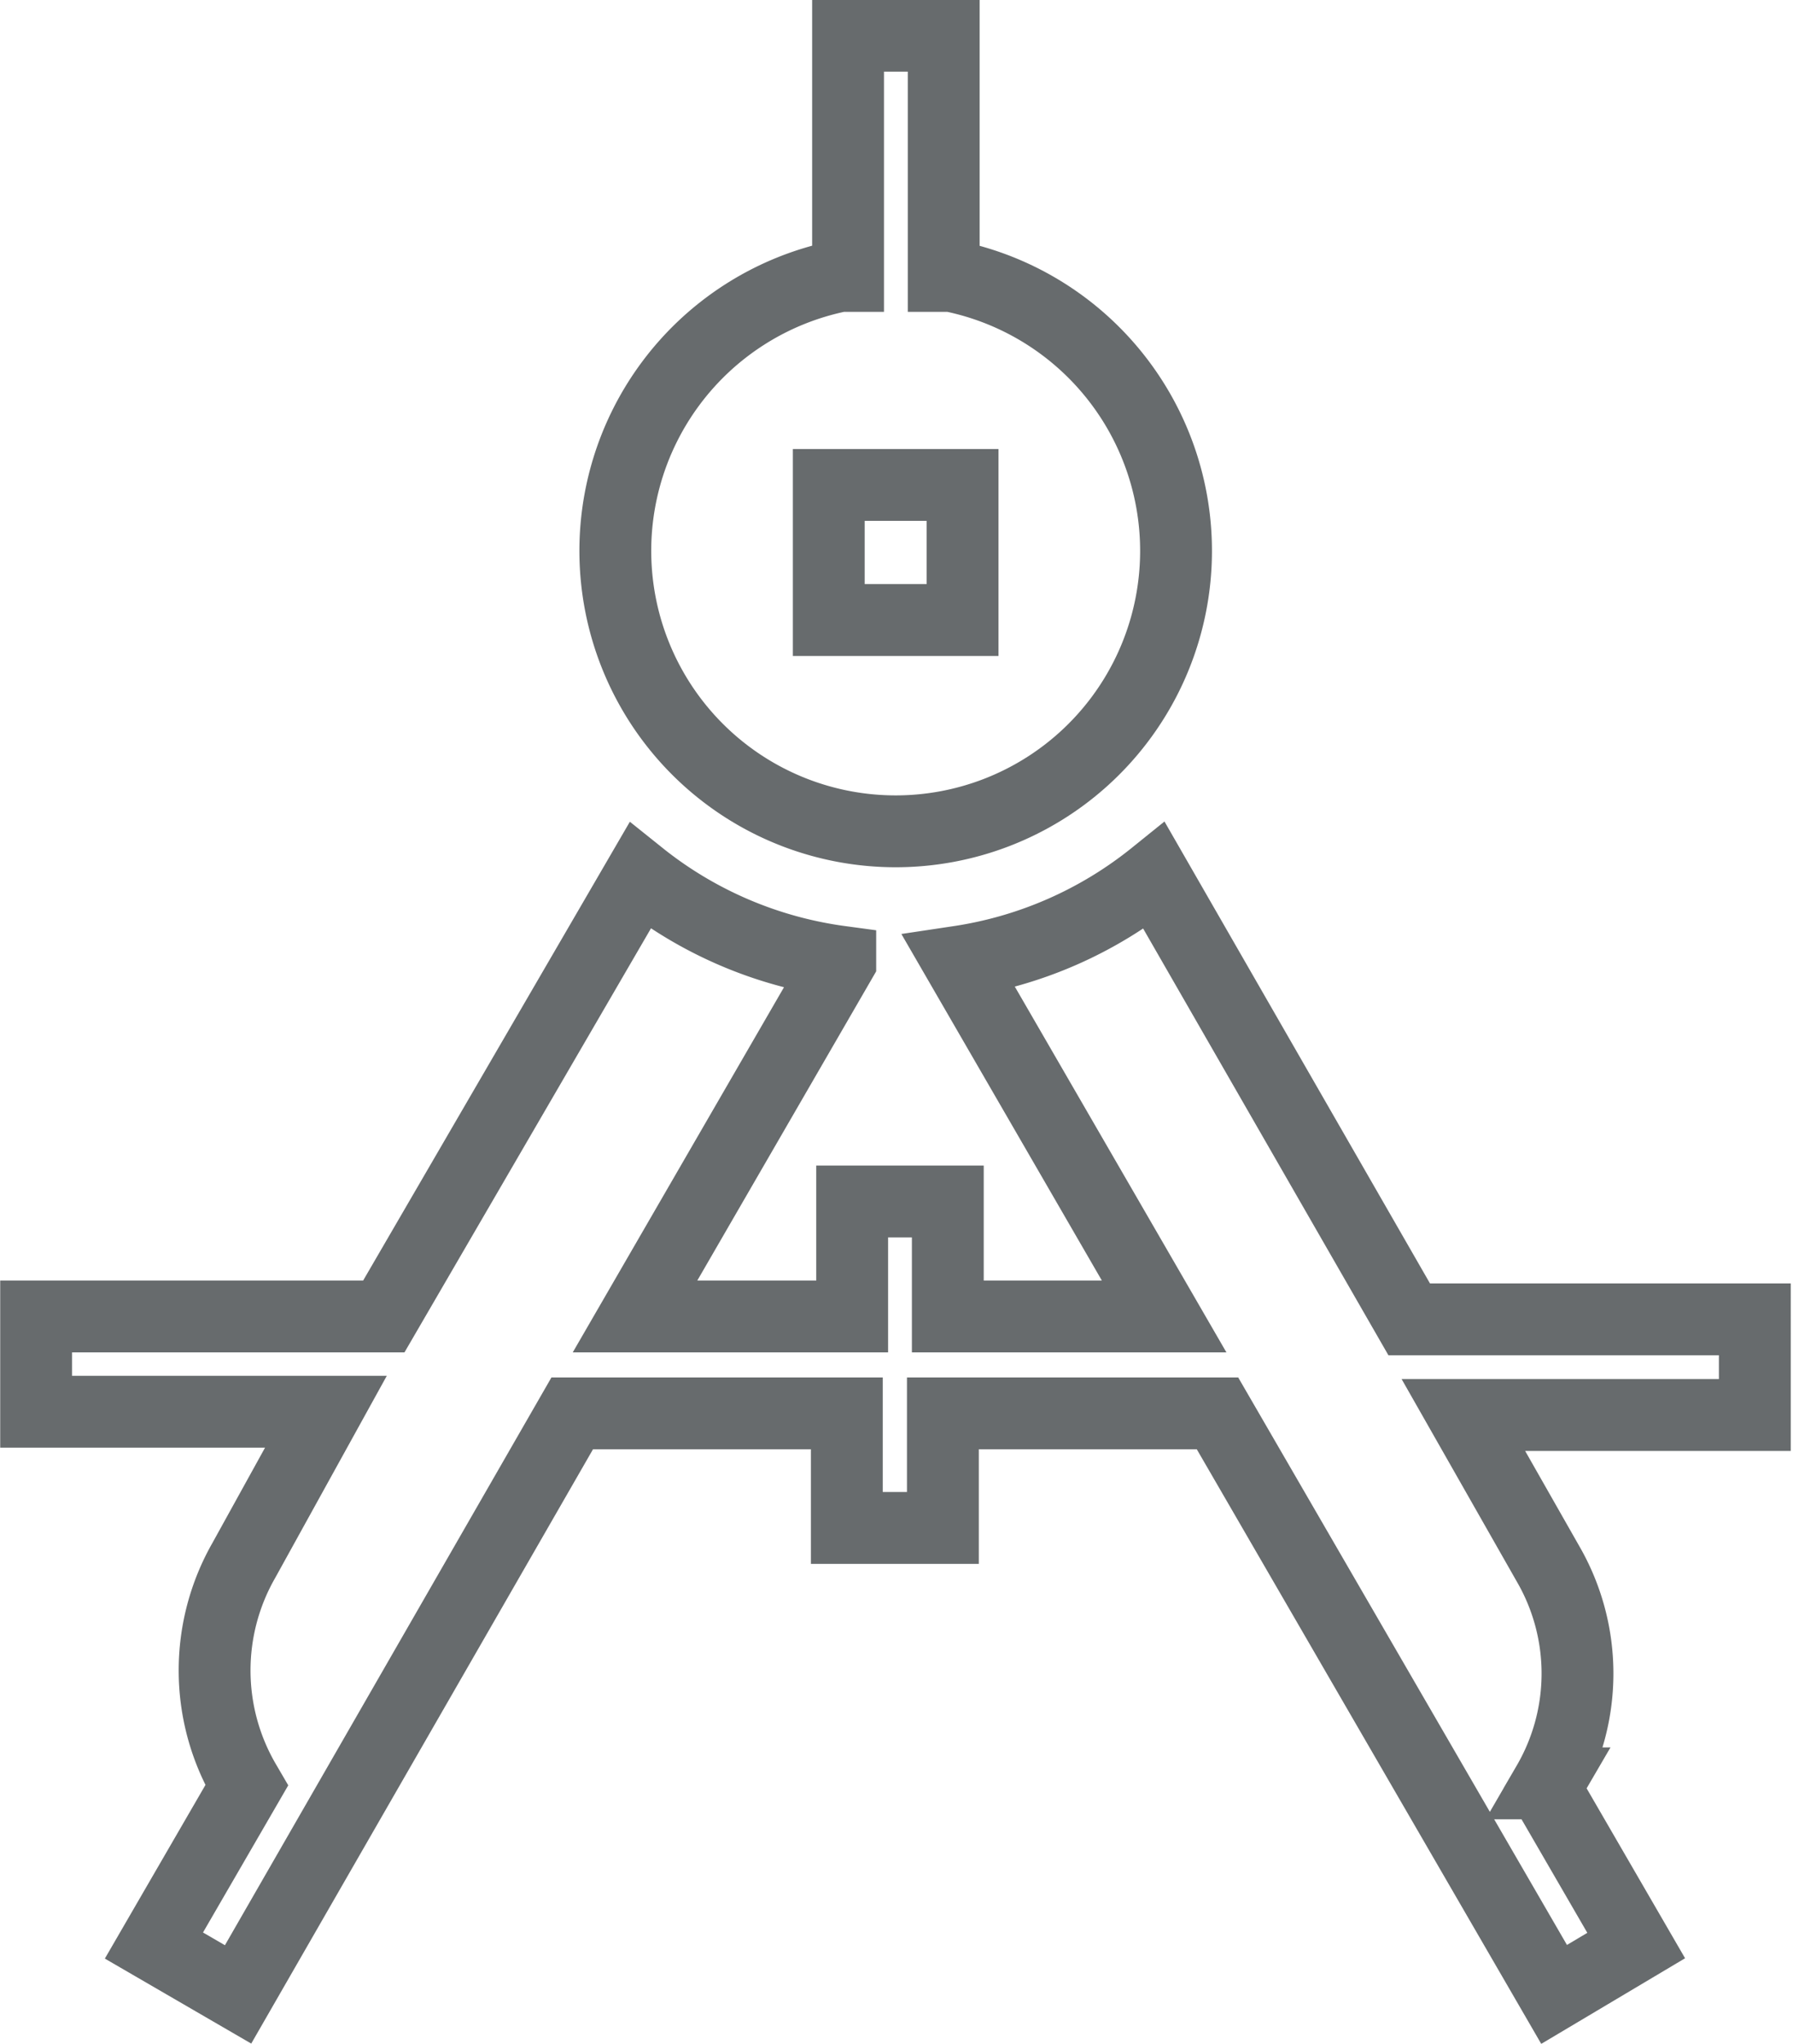
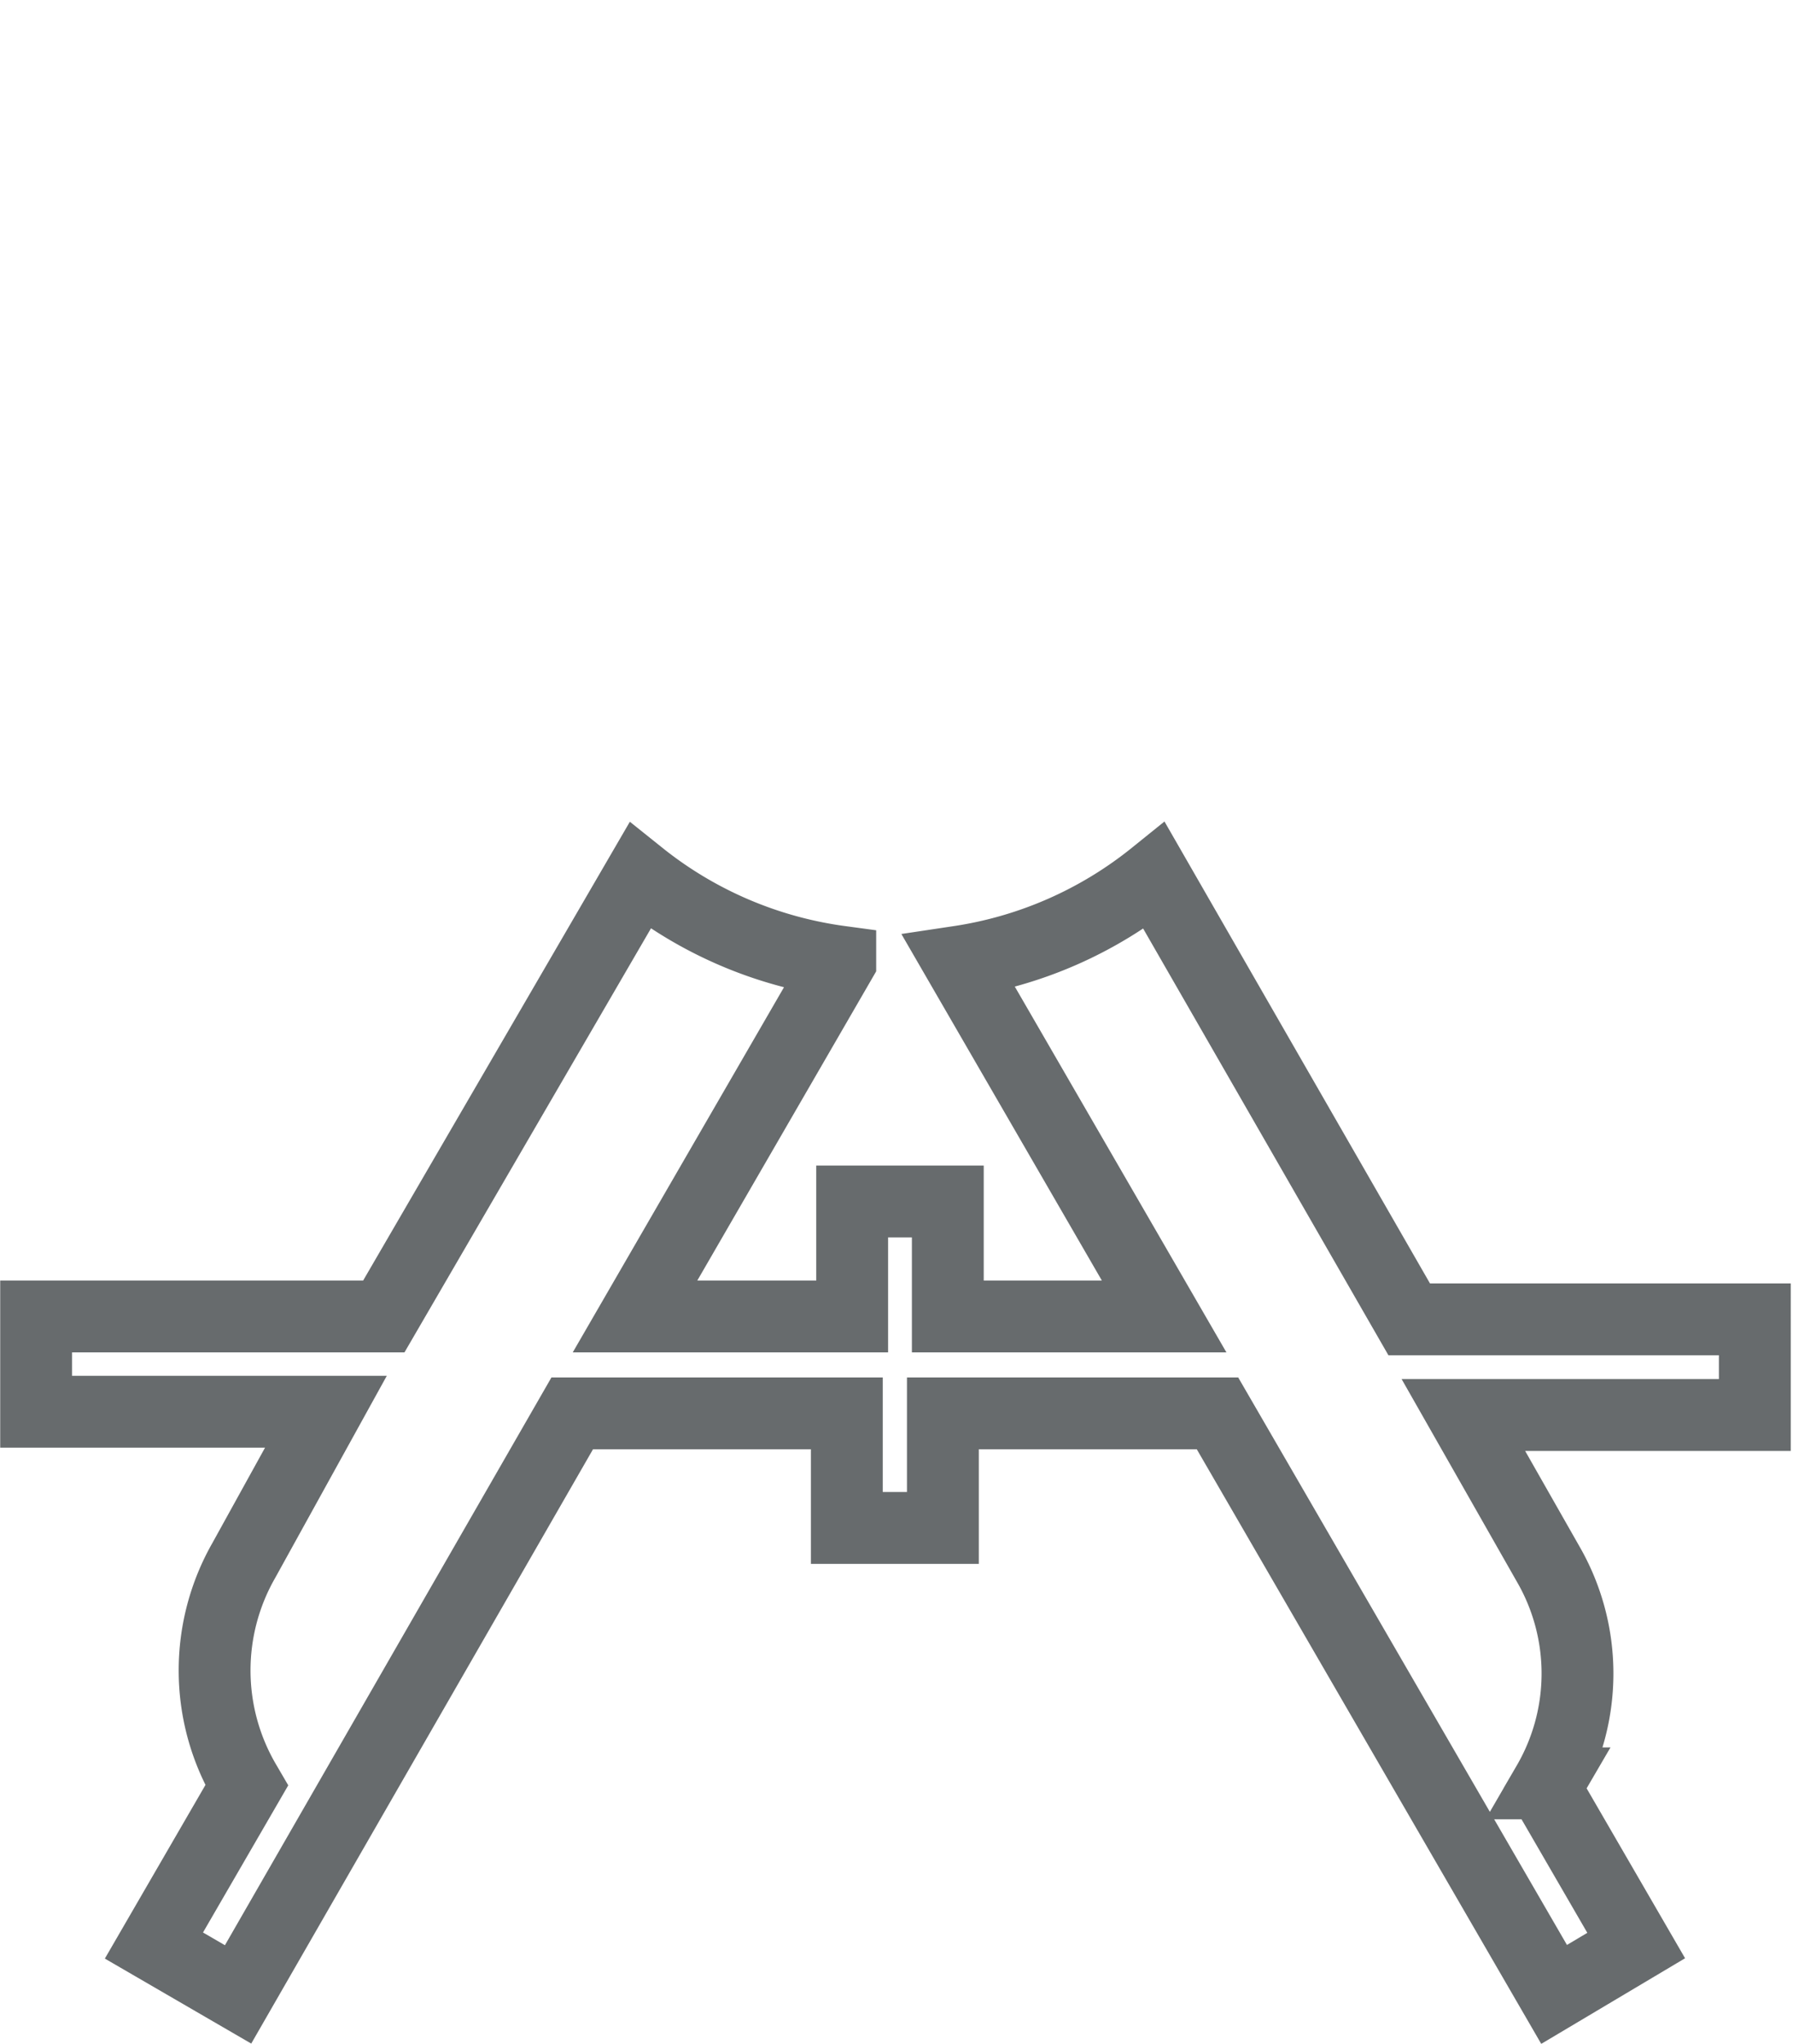
<svg xmlns="http://www.w3.org/2000/svg" id="e30c2bd0-e668-4fc1-8ea6-c1d92e2968b8" data-name="a66b6236-5fca-4f41-a221-7351798e52a1" viewBox="0 0 43.68 49.77">
  <defs>
    <style>.e377b959-95fa-4f0c-b1de-3743af6f728d{fill:none;stroke:#676b6d;stroke-miterlimit:10;stroke-width:1.75px;}</style>
  </defs>
  <title>architektenNEU</title>
  <g id="ea060e5f-9b5c-451c-a8aa-421ee22d33b0" data-name="ace3c522-d45c-4cc8-a7e0-07bd006b0d3f">
    <g id="bb35851e-a737-48f6-970f-4c0244f34132" data-name="eabb877d-0baf-44ea-a575-3849e275077b">
-       <path class="e377b959-95fa-4f0c-b1de-3743af6f728d" d="M21.72,1V6.85h-.19a6.83,6.83,0,1,0,2.7,0h-.18V1Zm2.79,14.23H21.25V11.94h3.26Z" transform="translate(-1.06 -0.13)" />
      <path class="e377b959-95fa-4f0c-b1de-3743af6f728d" d="M4.81,47.51,6.86,48.7,15,34.55h6.69v2.79h2.34V34.55h6.69l8.2,14.15,2-1.19-2.22-3.83.07-.12a5.33,5.33,0,0,0,0-5.35l-2.06-3.62h7.1V32.26H35.39l-6.21-10.8a9.93,9.93,0,0,1-4.76,2.09l5,8.64H24.15v-2.8H21.82v2.8H16.53l5-8.64a9.93,9.93,0,0,1-4.88-2.09L10.41,32.19H1.94v2.32H9L7,38.13a5.4,5.4,0,0,0,0,5.36l.07.12Z" transform="translate(-1.06 -0.13)" />
    </g>
  </g>
</svg>